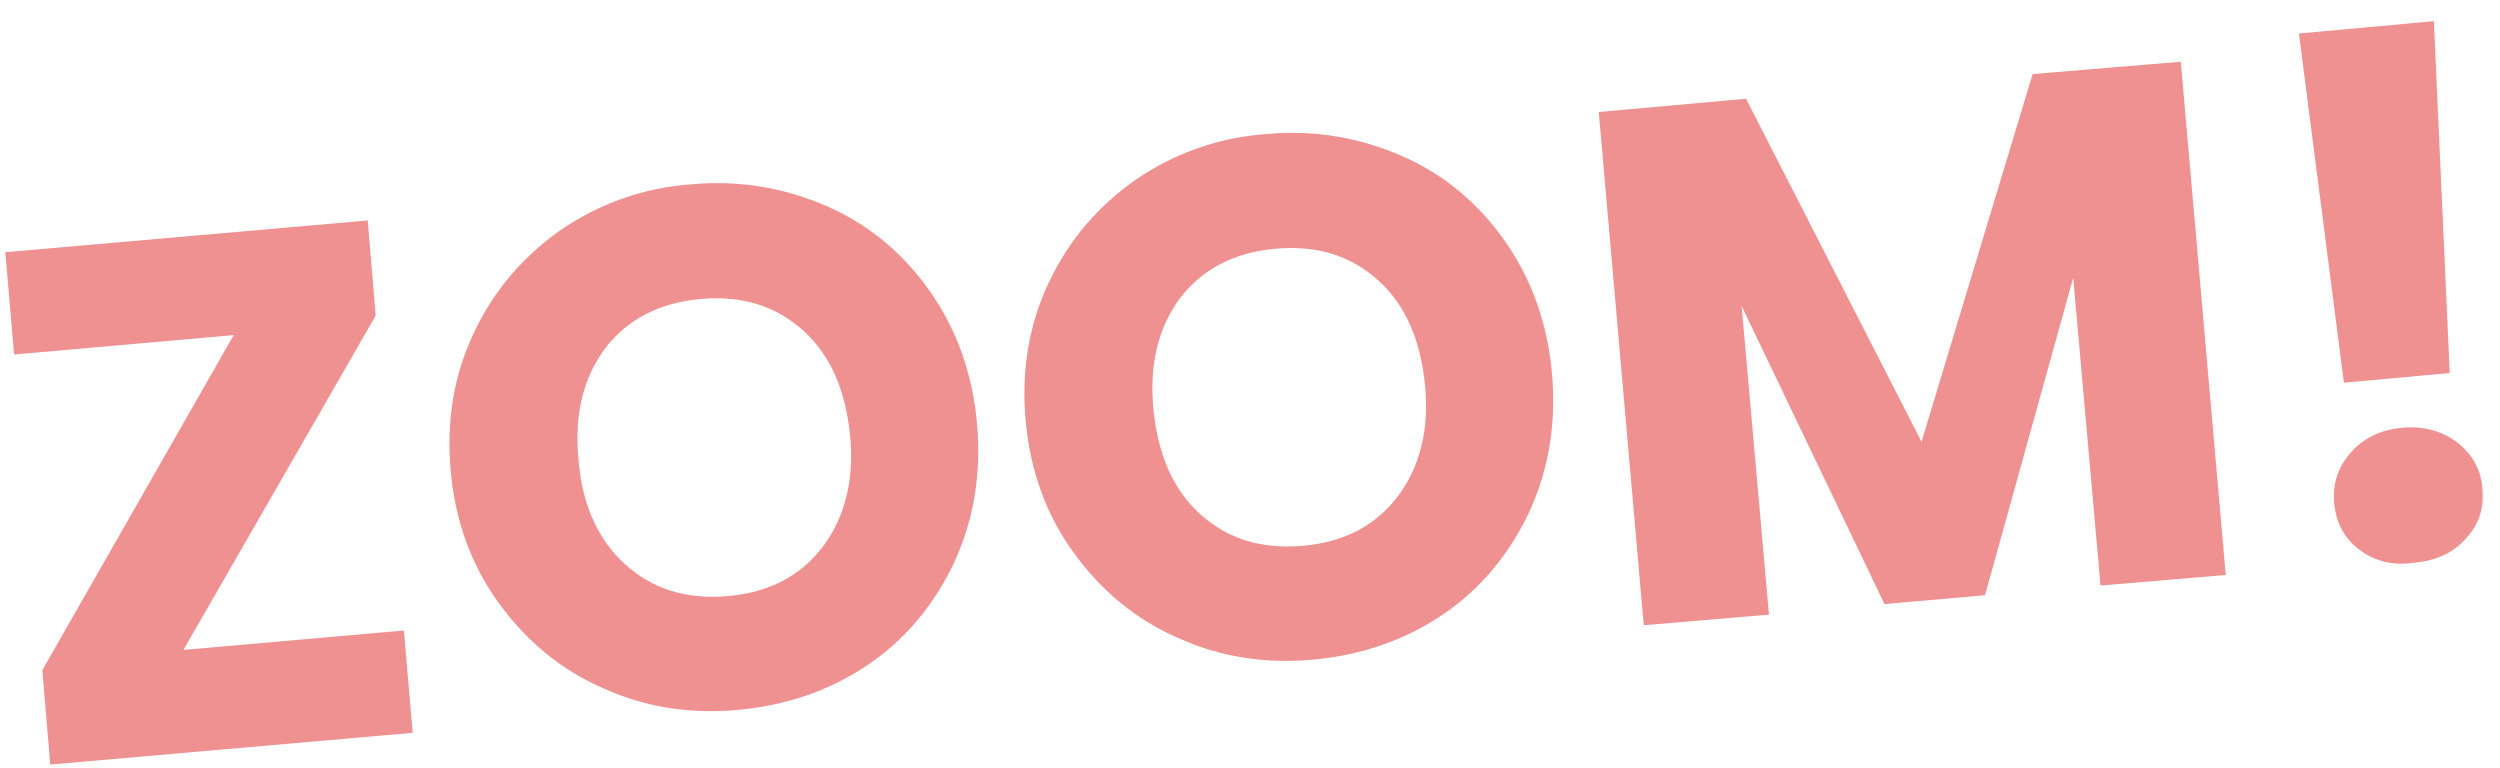
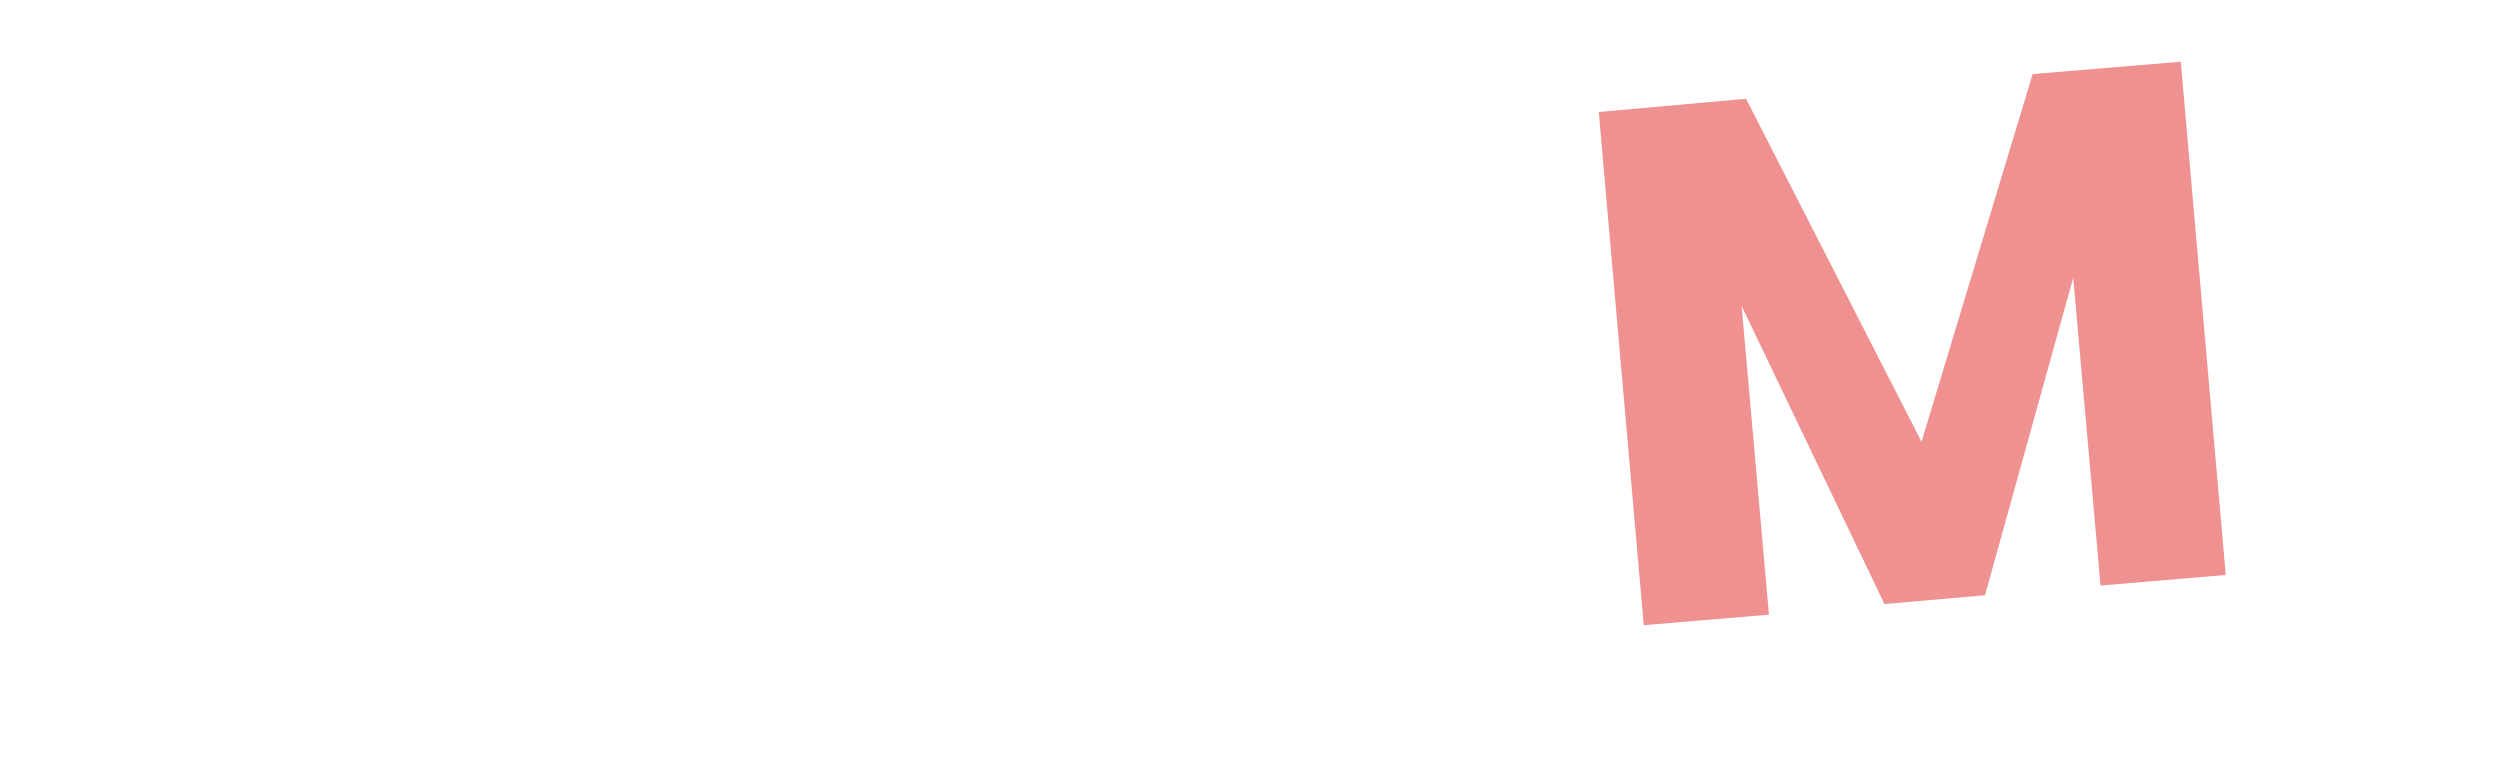
<svg xmlns="http://www.w3.org/2000/svg" version="1.1" id="Livello_1" x="0px" y="0px" viewBox="0 0 283.5 87.1" style="enable-background:new 0 0 283.5 87.1;" xml:space="preserve">
  <style type="text/css">
	.st0{opacity:0.496;}
	.st1{enable-background:new    ;}
	.st2{fill:#E02020;}
</style>
  <g id="Page-1" class="st0">
    <g id="_x31__x5F_HOME" transform="translate(-23, -290)">
      <g class="st1">
-         <path class="st2" d="M43.8,363.7l25-2.2l1,11.6l-41.1,3.6L27.8,366l21.7-38l-24.9,2.2l-1-11.6l41.1-3.6l0.9,10.8L43.8,363.7z" />
-         <path class="st2" d="M91.3,368c-4.8-2.1-8.7-5.4-11.8-9.7c-3.1-4.3-4.9-9.3-5.4-15c-0.5-5.7,0.4-10.9,2.7-15.7     c2.3-4.8,5.6-8.6,9.9-11.6c4.3-2.9,9.2-4.7,14.7-5.1c5.5-0.5,10.6,0.4,15.4,2.5s8.7,5.4,11.7,9.7c3,4.3,4.8,9.3,5.3,15     c0.5,5.7-0.4,10.9-2.6,15.7c-2.3,4.8-5.5,8.7-9.8,11.6c-4.3,2.9-9.2,4.6-14.7,5.1S96.1,370.2,91.3,368z M116.3,352     c2.5-3.3,3.6-7.6,3.1-12.6c-0.5-5.1-2.2-9.1-5.3-11.9c-3.1-2.8-6.9-4-11.6-3.6c-4.7,0.4-8.3,2.3-10.8,5.5     c-2.5,3.3-3.6,7.5-3.1,12.7c0.4,5.1,2.2,9.1,5.3,11.9s6.9,4,11.6,3.6C110.2,357.2,113.8,355.3,116.3,352z" />
-         <path class="st2" d="M156.5,362.3c-4.8-2.1-8.7-5.4-11.8-9.7c-3.1-4.3-4.9-9.3-5.4-15c-0.5-5.7,0.4-10.9,2.7-15.7     c2.3-4.8,5.6-8.6,9.9-11.6c4.3-2.9,9.2-4.7,14.7-5.1c5.5-0.5,10.6,0.4,15.4,2.5c4.8,2.1,8.7,5.4,11.7,9.7c3,4.3,4.8,9.3,5.3,15     c0.5,5.7-0.4,10.9-2.6,15.7c-2.3,4.8-5.5,8.7-9.8,11.6c-4.3,2.9-9.2,4.6-14.7,5.1C166.4,365.3,161.3,364.5,156.5,362.3z      M181.5,346.3c2.5-3.3,3.6-7.6,3.1-12.6c-0.5-5.1-2.2-9.1-5.3-11.9c-3.1-2.8-6.9-4-11.6-3.6c-4.7,0.4-8.3,2.3-10.8,5.5     c-2.5,3.3-3.6,7.5-3.1,12.7c0.5,5.1,2.2,9.1,5.3,11.9c3.1,2.8,6.9,4,11.6,3.6C175.4,351.5,179,349.6,181.5,346.3z" />
        <path class="st2" d="M270.3,297l5.1,58.2l-14.2,1.2l-3.1-34.9l-10,36l-11.4,1l-16.2-33.8l3.1,35l-14.2,1.2l-5.1-58.2l16.7-1.5     l19.9,38.9l12.6-41.7L270.3,297z" />
-         <path class="st2" d="M299,292.4l1.8,39.9l-12,1.1l-5.1-39.6L299,292.4z M290.5,352.3c-1.7-1.3-2.6-3.1-2.8-5.2     c-0.2-2.2,0.4-4.1,1.9-5.8c1.4-1.6,3.4-2.6,5.9-2.8c2.4-0.2,4.5,0.4,6.2,1.7c1.7,1.4,2.7,3.1,2.8,5.3c0.2,2.2-0.4,4-1.9,5.6     c-1.4,1.6-3.4,2.5-5.8,2.7C294.3,354.2,292.2,353.6,290.5,352.3z" />
      </g>
    </g>
  </g>
</svg>